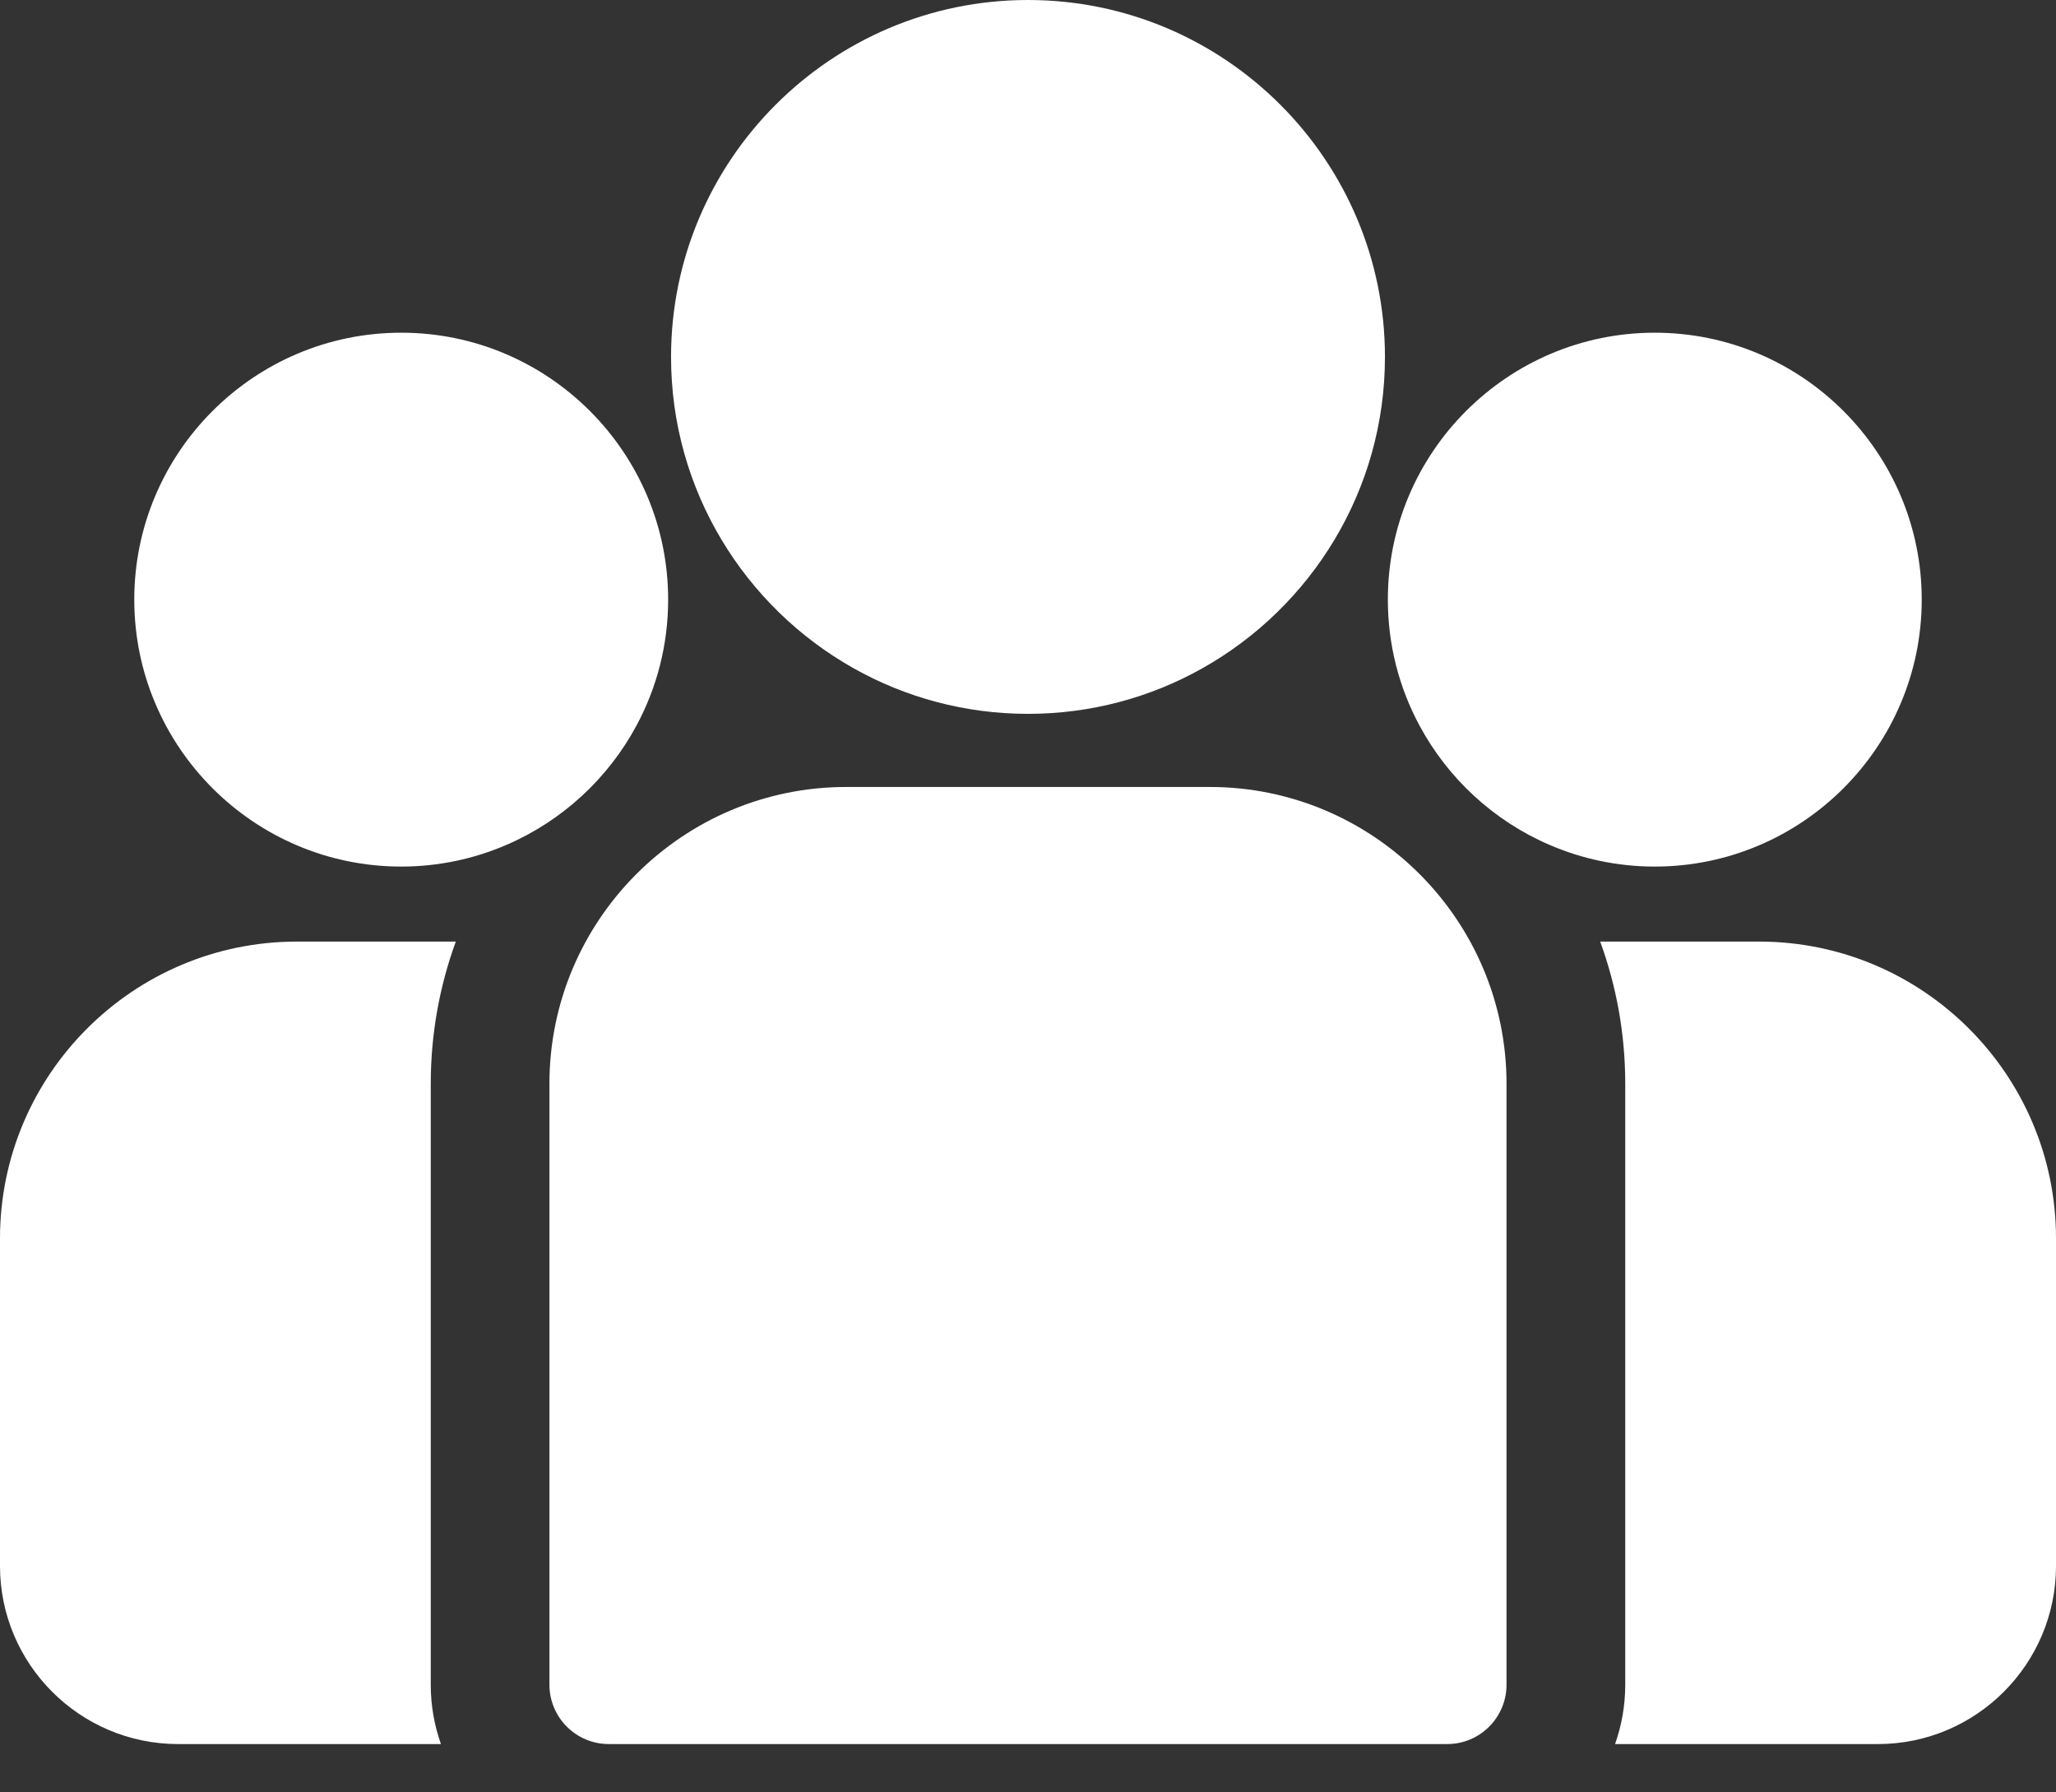
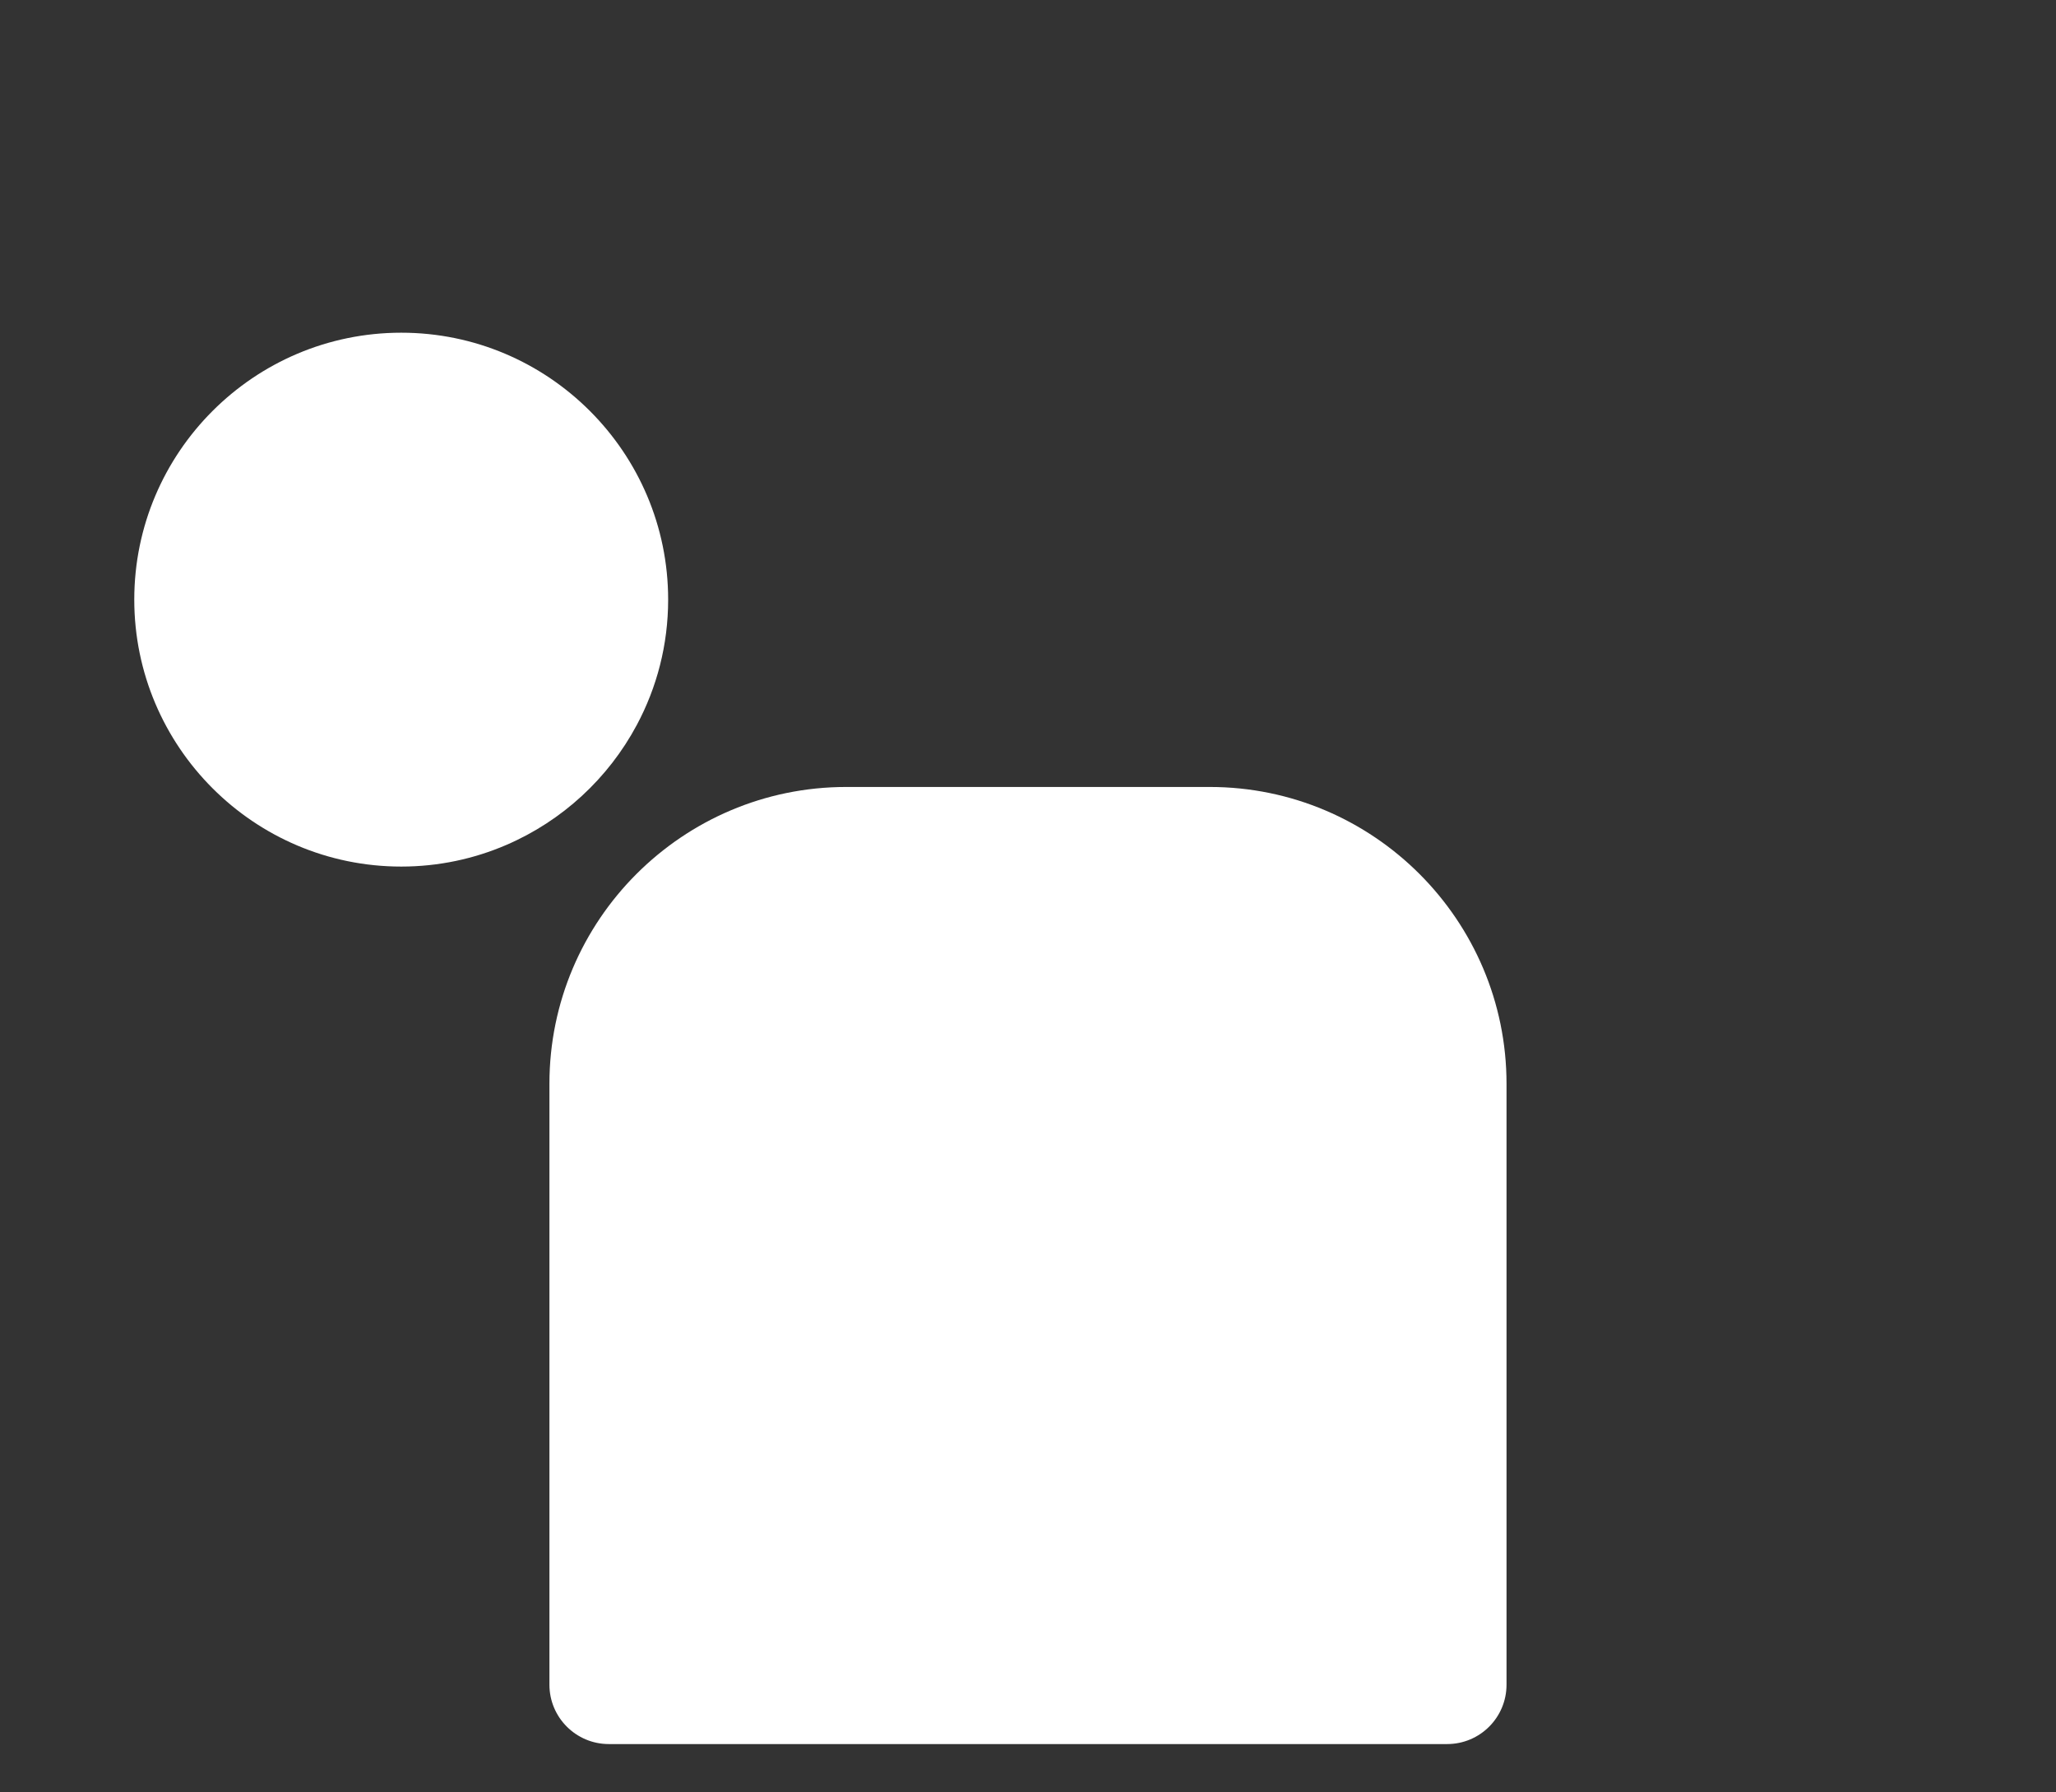
<svg xmlns="http://www.w3.org/2000/svg" width="39" height="34" viewBox="0 0 39 34" fill="none">
  <rect x="0" y="0" width="39" height="34" fill="#333333" stroke="none" />
-   <path d="M33.37 17.861H30.354C30.661 18.703 30.829 19.611 30.829 20.558V31.957C30.829 32.352 30.761 32.73 30.636 33.083H35.622C37.485 33.083 39 31.567 39 29.705V23.491C39 20.386 36.474 17.861 33.37 17.861Z" fill="white" />
-   <path d="M8.171 20.558C8.171 19.611 8.339 18.703 8.646 17.861H5.63C2.526 17.861 0 20.386 0 23.491V29.705C0 31.567 1.515 33.083 3.378 33.083H8.364C8.239 32.73 8.171 32.352 8.171 31.957V20.558V20.558Z" fill="white" />
  <path d="M22.948 14.928H16.052C12.948 14.928 10.422 17.453 10.422 20.558V31.957C10.422 32.578 10.927 33.083 11.548 33.083H27.451C28.073 33.083 28.577 32.579 28.577 31.957V20.558C28.577 17.453 26.052 14.928 22.948 14.928Z" fill="white" />
-   <path d="M19.5 0C15.767 0 12.729 3.037 12.729 6.771C12.729 9.303 14.127 11.515 16.191 12.676C17.17 13.227 18.299 13.541 19.5 13.541C20.701 13.541 21.83 13.227 22.809 12.676C24.873 11.515 26.271 9.303 26.271 6.771C26.271 3.037 23.233 0 19.5 0Z" fill="white" />
  <path d="M7.611 6.311C4.819 6.311 2.547 8.582 2.547 11.374C2.547 14.166 4.819 16.438 7.611 16.438C8.319 16.438 8.994 16.291 9.606 16.027C10.665 15.571 11.539 14.764 12.079 13.753C12.459 13.043 12.674 12.234 12.674 11.374C12.674 8.582 10.403 6.311 7.611 6.311Z" fill="white" />
-   <path d="M31.389 6.311C28.597 6.311 26.326 8.582 26.326 11.374C26.326 12.234 26.541 13.043 26.921 13.753C27.461 14.764 28.335 15.572 29.394 16.027C30.006 16.291 30.681 16.438 31.389 16.438C34.181 16.438 36.453 14.166 36.453 11.374C36.453 8.582 34.181 6.311 31.389 6.311Z" fill="white" />
</svg>